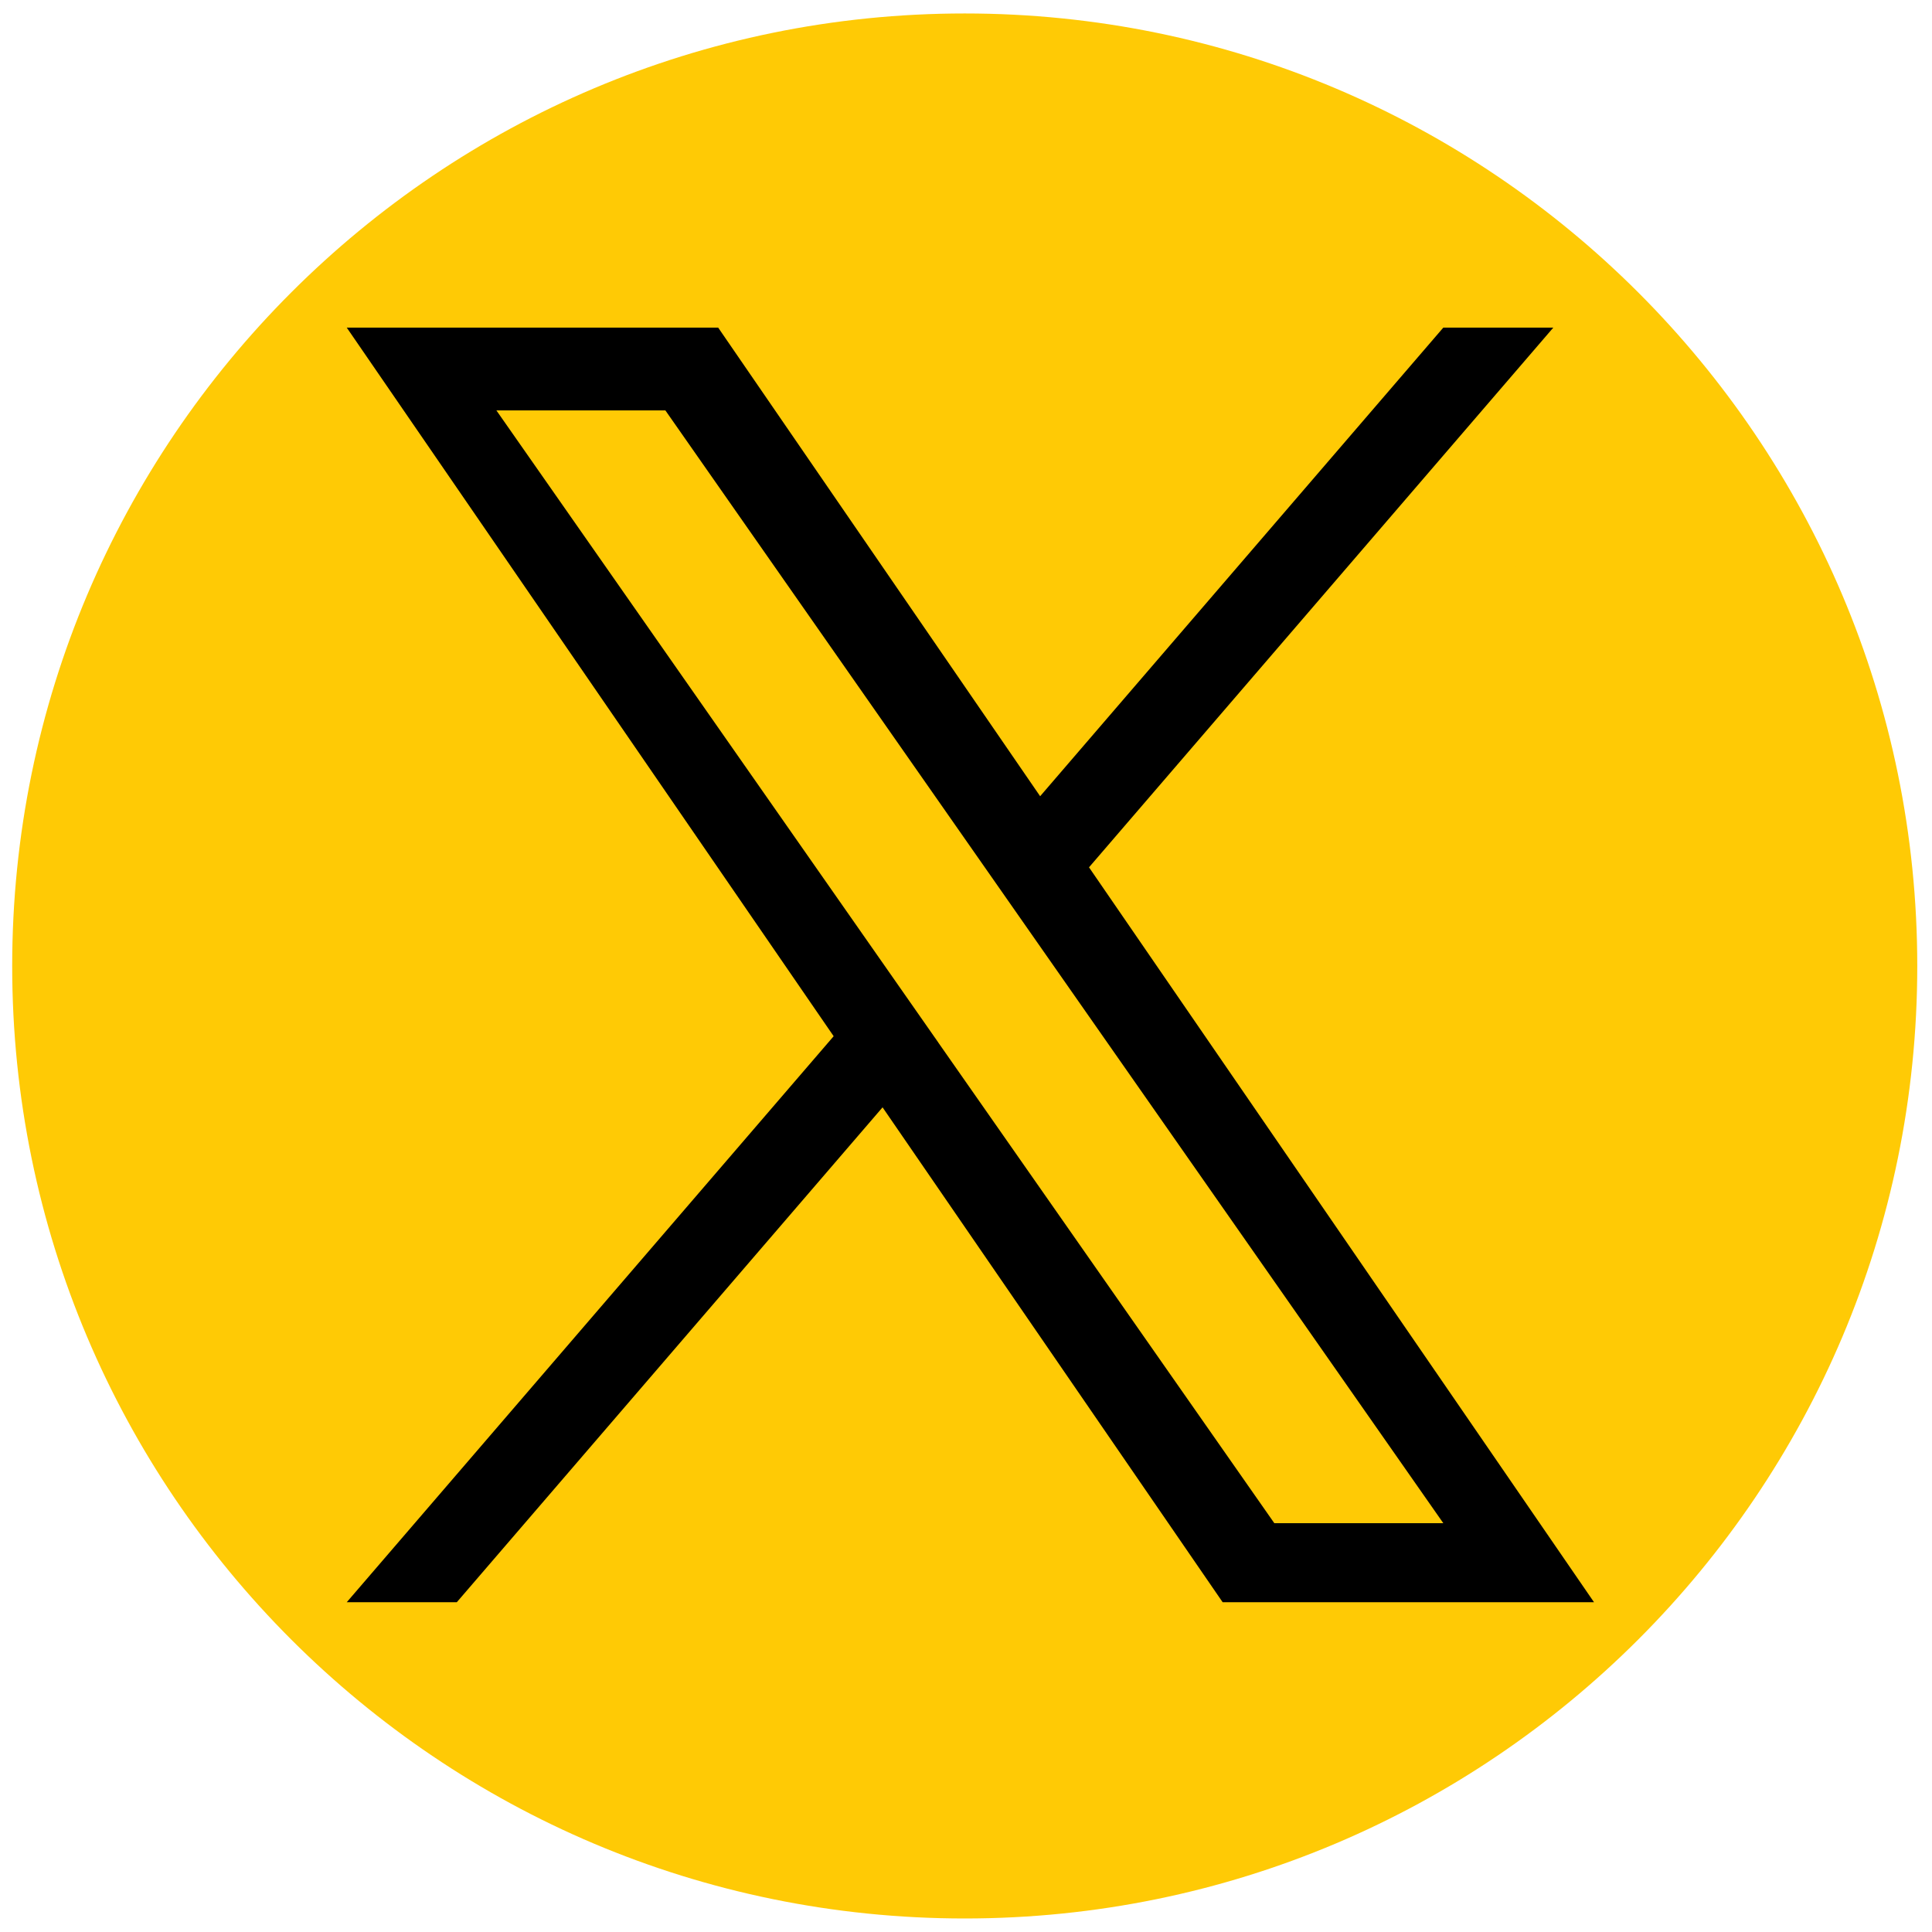
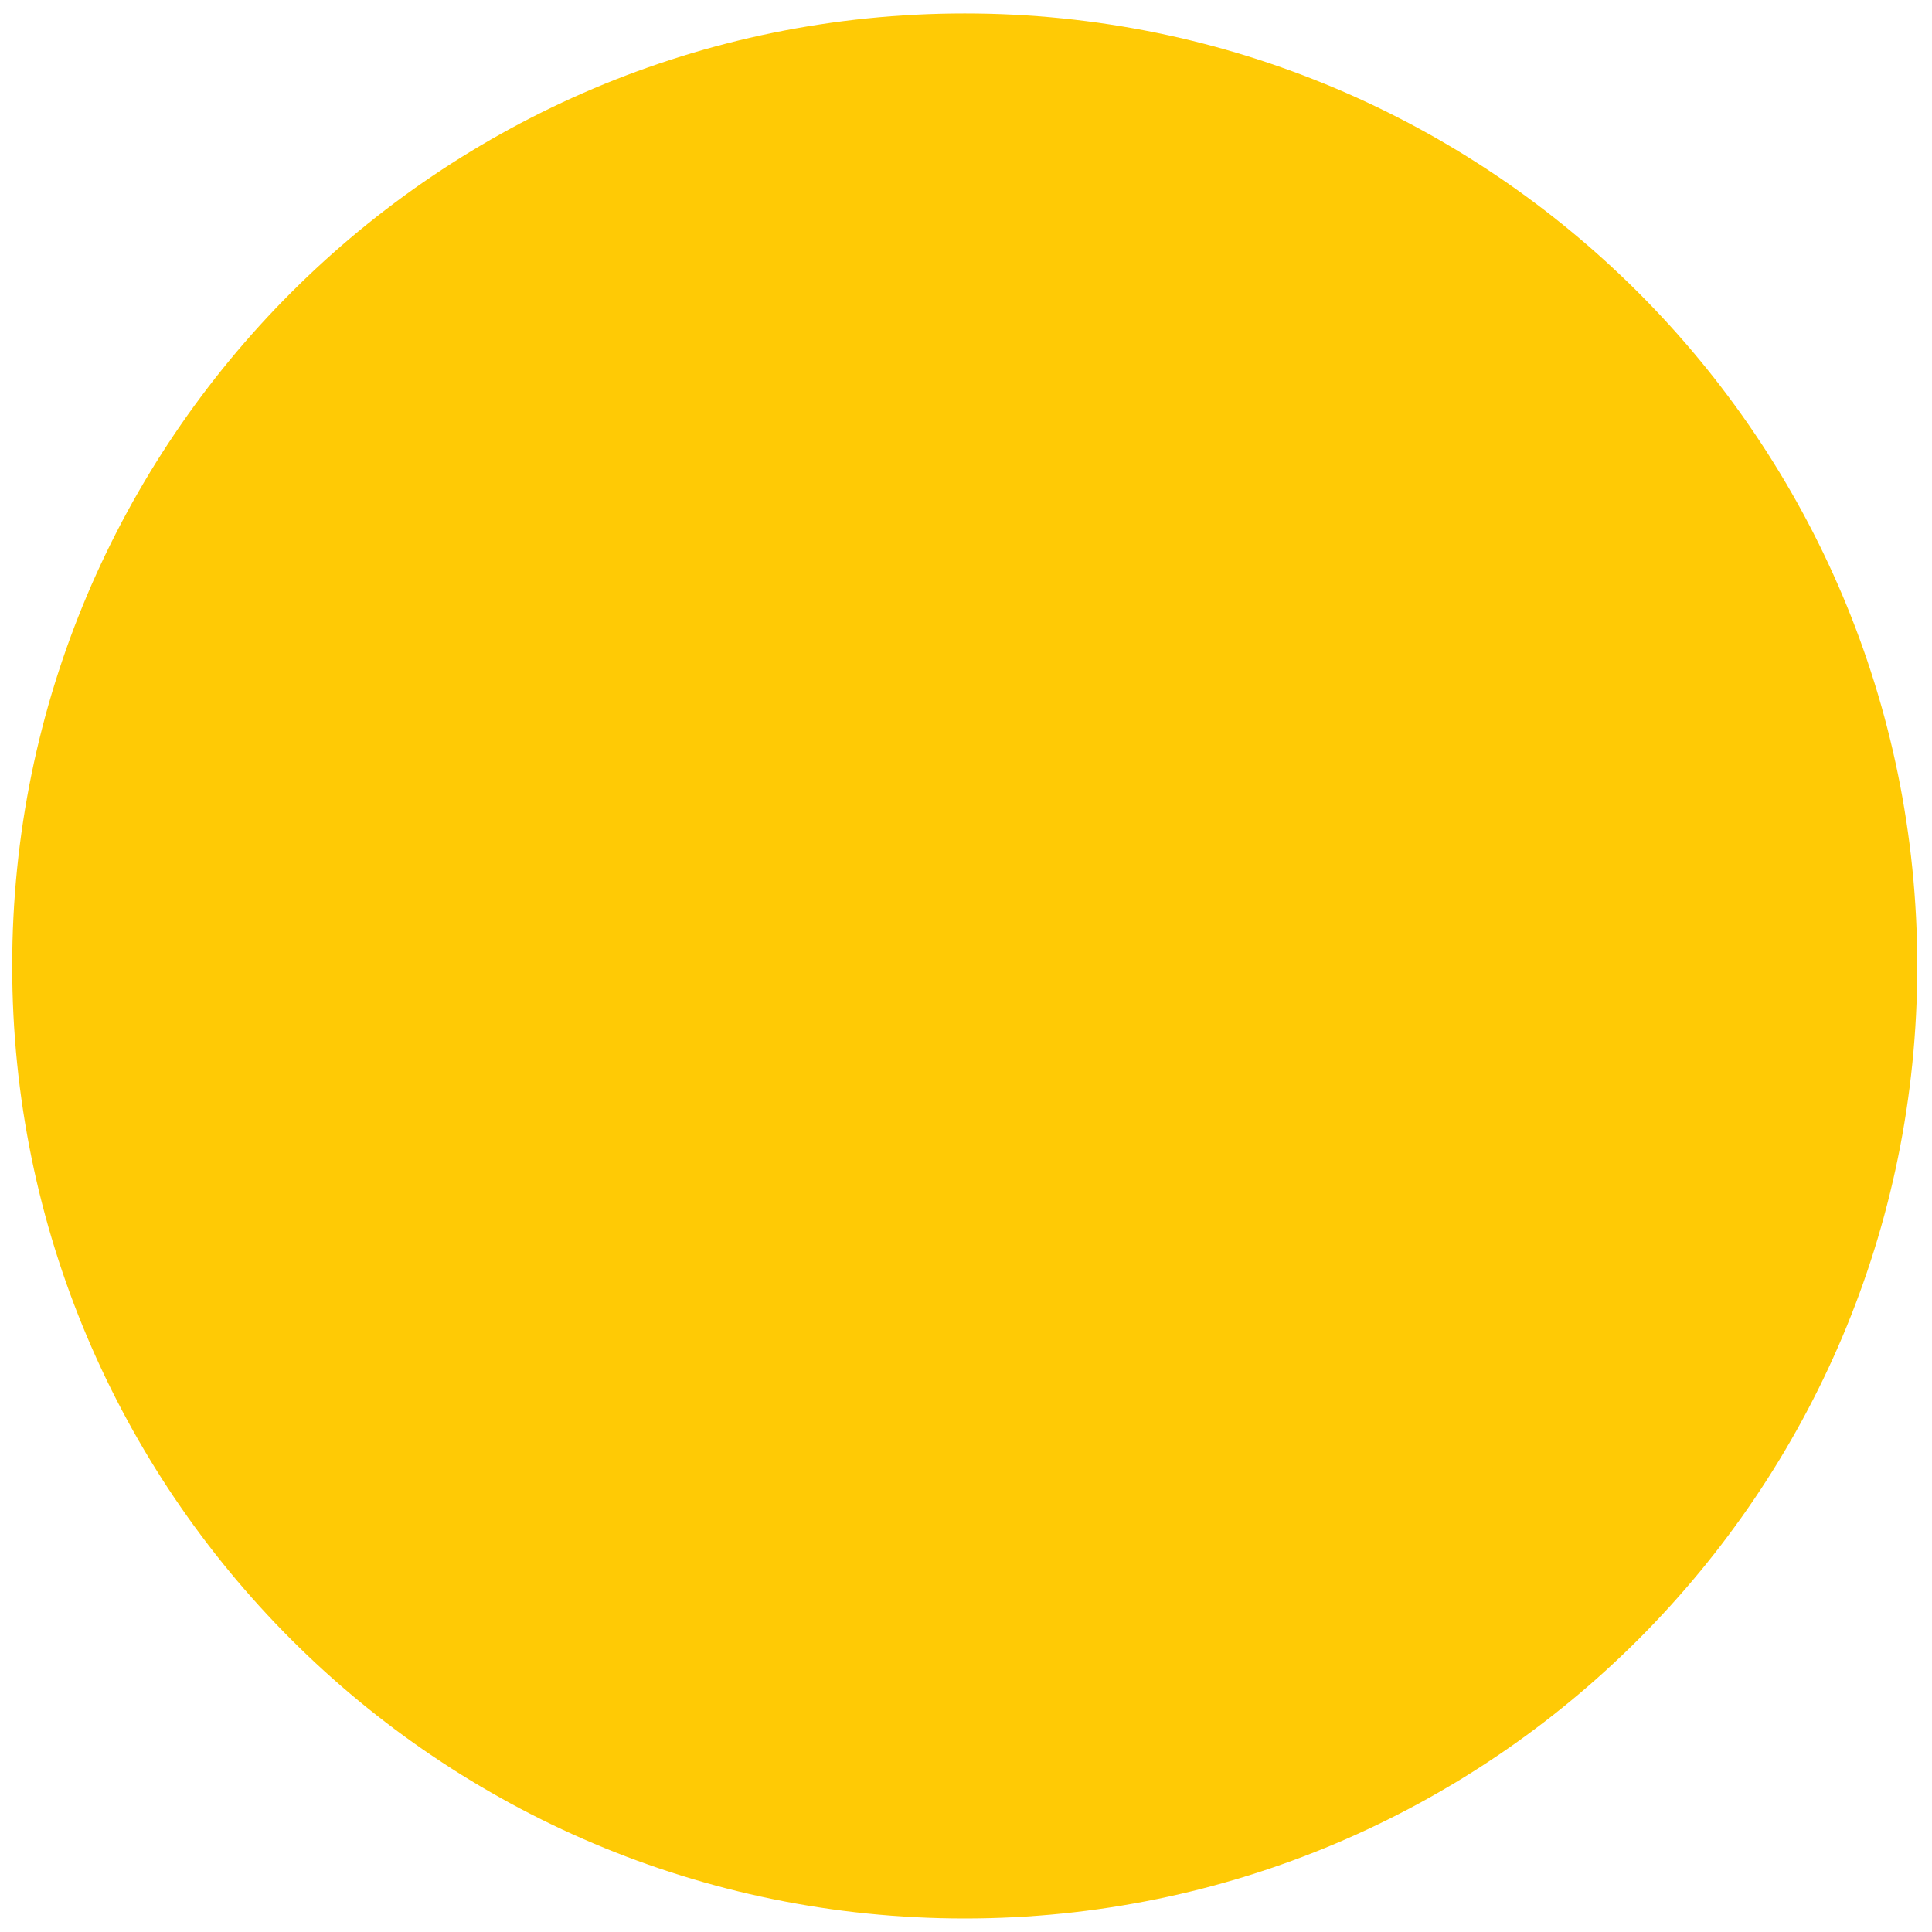
<svg xmlns="http://www.w3.org/2000/svg" xmlns:ns1="http://sodipodi.sourceforge.net/DTD/sodipodi-0.dtd" xmlns:ns2="http://www.inkscape.org/namespaces/inkscape" version="1.1" x="0px" y="0px" width="32px" height="32px" viewBox="0 0 32 32" xml:space="preserve" id="svg6" ns1:docname="TW_icon.svg" ns2:version="1.2.2 (b0a8486541, 2022-12-01)">
  <defs id="defs10" />
  <ns1:namedview pagecolor="#ffffff" bordercolor="#666666" borderopacity="1" objecttolerance="10" gridtolerance="10" guidetolerance="10" ns2:pageopacity="0" ns2:pageshadow="2" ns2:window-width="3840" ns2:window-height="2083" id="namedview8" showgrid="false" ns2:zoom="29.5" ns2:cx="24.559322" ns2:cy="7.2542373" ns2:window-x="3840" ns2:window-y="40" ns2:window-maximized="1" ns2:current-layer="Layer_2" ns2:showpageshadow="2" ns2:pagecheckerboard="0" ns2:deskcolor="#d1d1d1" />
  <g id="Layer_2">
    <path fill="#1A171B" d="M15.979,0.223C7.267,0.223,0.202,7.287,0.202,16c0,8.713,7.064,15.776,15.777,15.776   S31.756,24.713,31.756,16C31.756,7.287,24.692,0.223,15.979,0.223z M24.688,11.835c-0.413,0.465-1.102,1.014-1.102,1.014   s0.284,3.61-1.938,6.615c-2.039,2.754-4.832,4.394-8.578,4.392c-3.463-0.003-5.529-1.654-5.529-1.654s1.292,0.077,2.713-0.207   c1.421-0.284,2.687-1.369,2.687-1.369s-0.956,0.077-2.067-0.62c-0.92-0.579-1.472-1.834-1.472-1.834s0.493,0.041,0.852,0   c0.268-0.031,0.904-0.078,0.904-0.078s-0.636,0.046-1.912-1.085c-1.089-0.968-1.129-2.636-1.129-2.636s0.406,0.181,0.742,0.31   c0.336,0.129,0.878,0.156,0.878,0.156c-0.258-0.156-1.343-1.293-1.576-2.533c-0.232-1.24,0.517-2.429,0.517-2.429   s1.396,1.86,3.668,2.92c1.75,0.815,3.876,0.981,3.876,0.981c-0.104-0.697,0.025-2.093,0.593-2.919   c0.569-0.827,1.603-1.654,3.229-1.628c1.628,0.025,2.507,1.137,2.507,1.137s0.362-0.104,0.75-0.207   c0.386-0.104,1.576-0.697,1.576-0.697s-0.129,0.672-0.62,1.24c-0.325,0.376-0.93,0.802-0.93,0.802s0.439-0.027,0.878-0.129   c0.439-0.104,1.085-0.362,1.085-0.362S25.101,11.371,24.688,11.835z" id="path2" style="fill:#ffca05;fill-opacity:1" />
    <ellipse style="fill:#ffca05;stroke:none;stroke-width:0.265;paint-order:stroke fill markers;fill-opacity:1" id="path2840" cx="16.136" cy="-16.645" rx="11.56" ry="11.477" transform="scale(1,-1)" />
-     <path d="M 18.038,14.365 25.728,5.426 H 23.906 L 17.228,13.188 11.895,5.426 H 5.743 L 13.808,17.163 5.743,26.538 H 7.566 l 7.052,-8.197 5.633,8.197 h 6.151 L 18.037,14.365 Z M 15.541,17.267 14.724,16.098 8.222,6.798 h 2.799 l 5.247,7.506 0.817,1.169 6.821,9.756 h -2.799 l -5.566,-7.961 z" fill="white" id="path2-6" style="fill:#000000;stroke-width:0.017" />
  </g>
  <g id="Layer_3">
</g>
</svg>